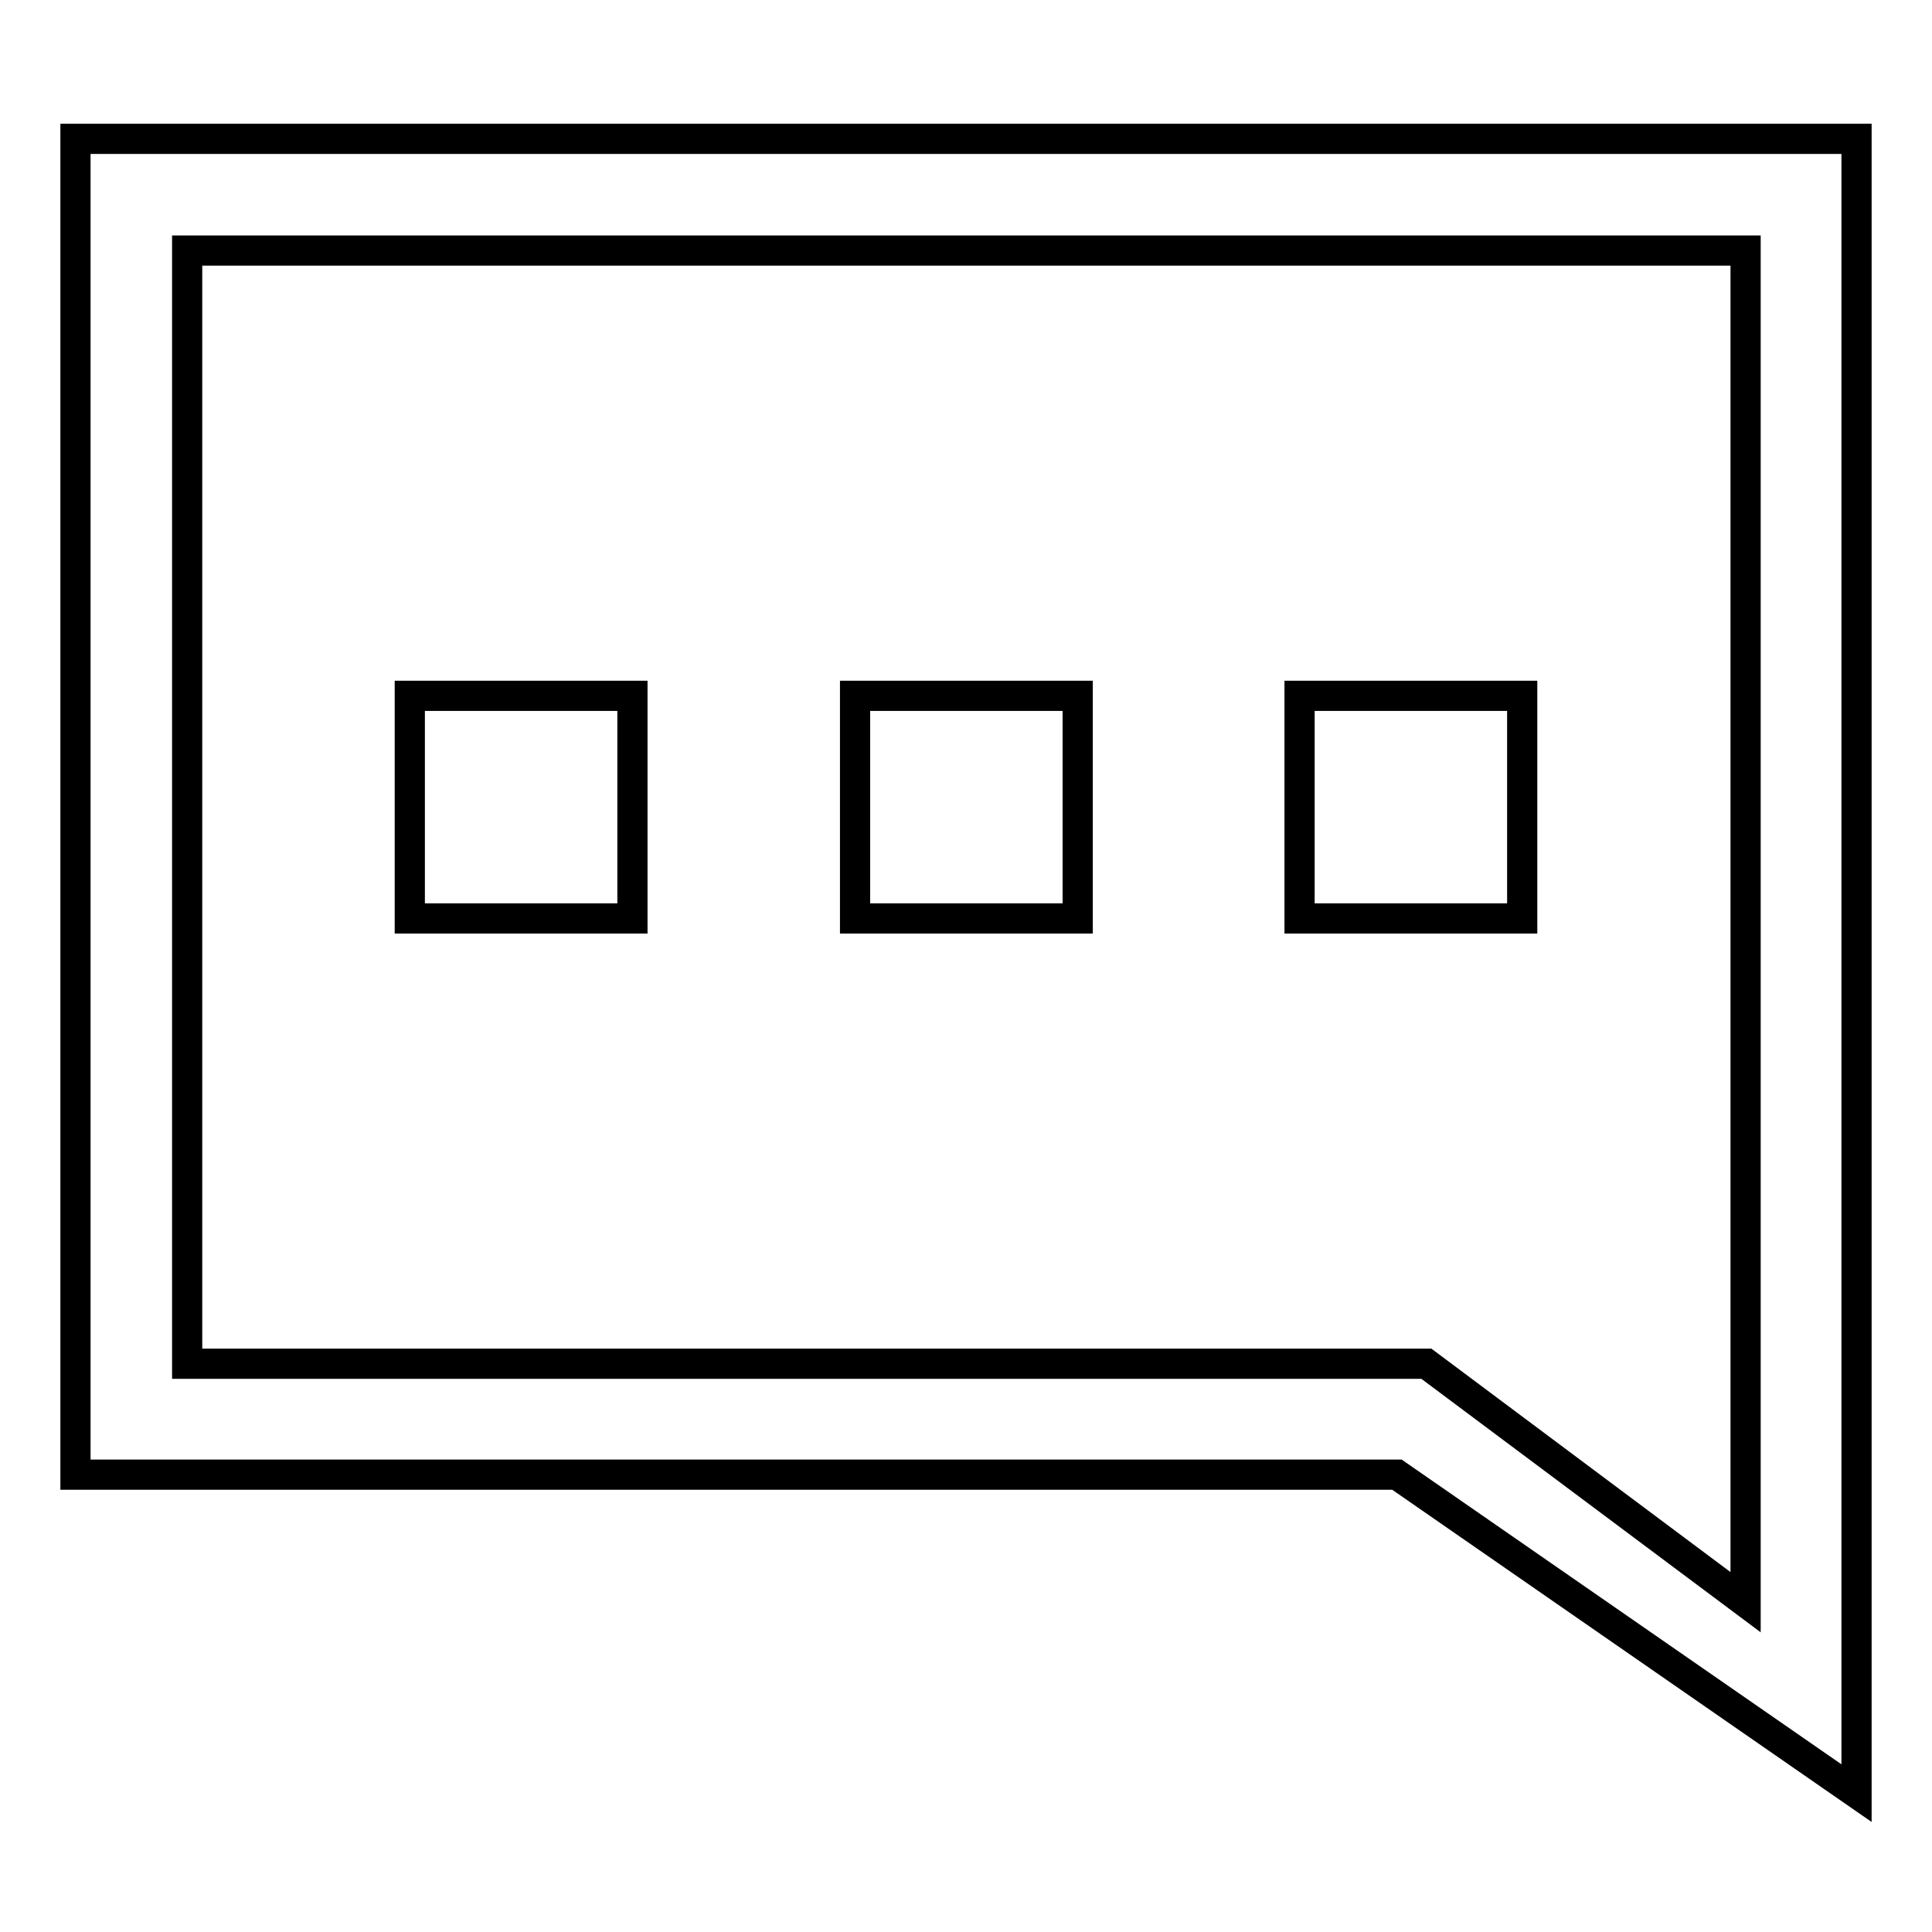
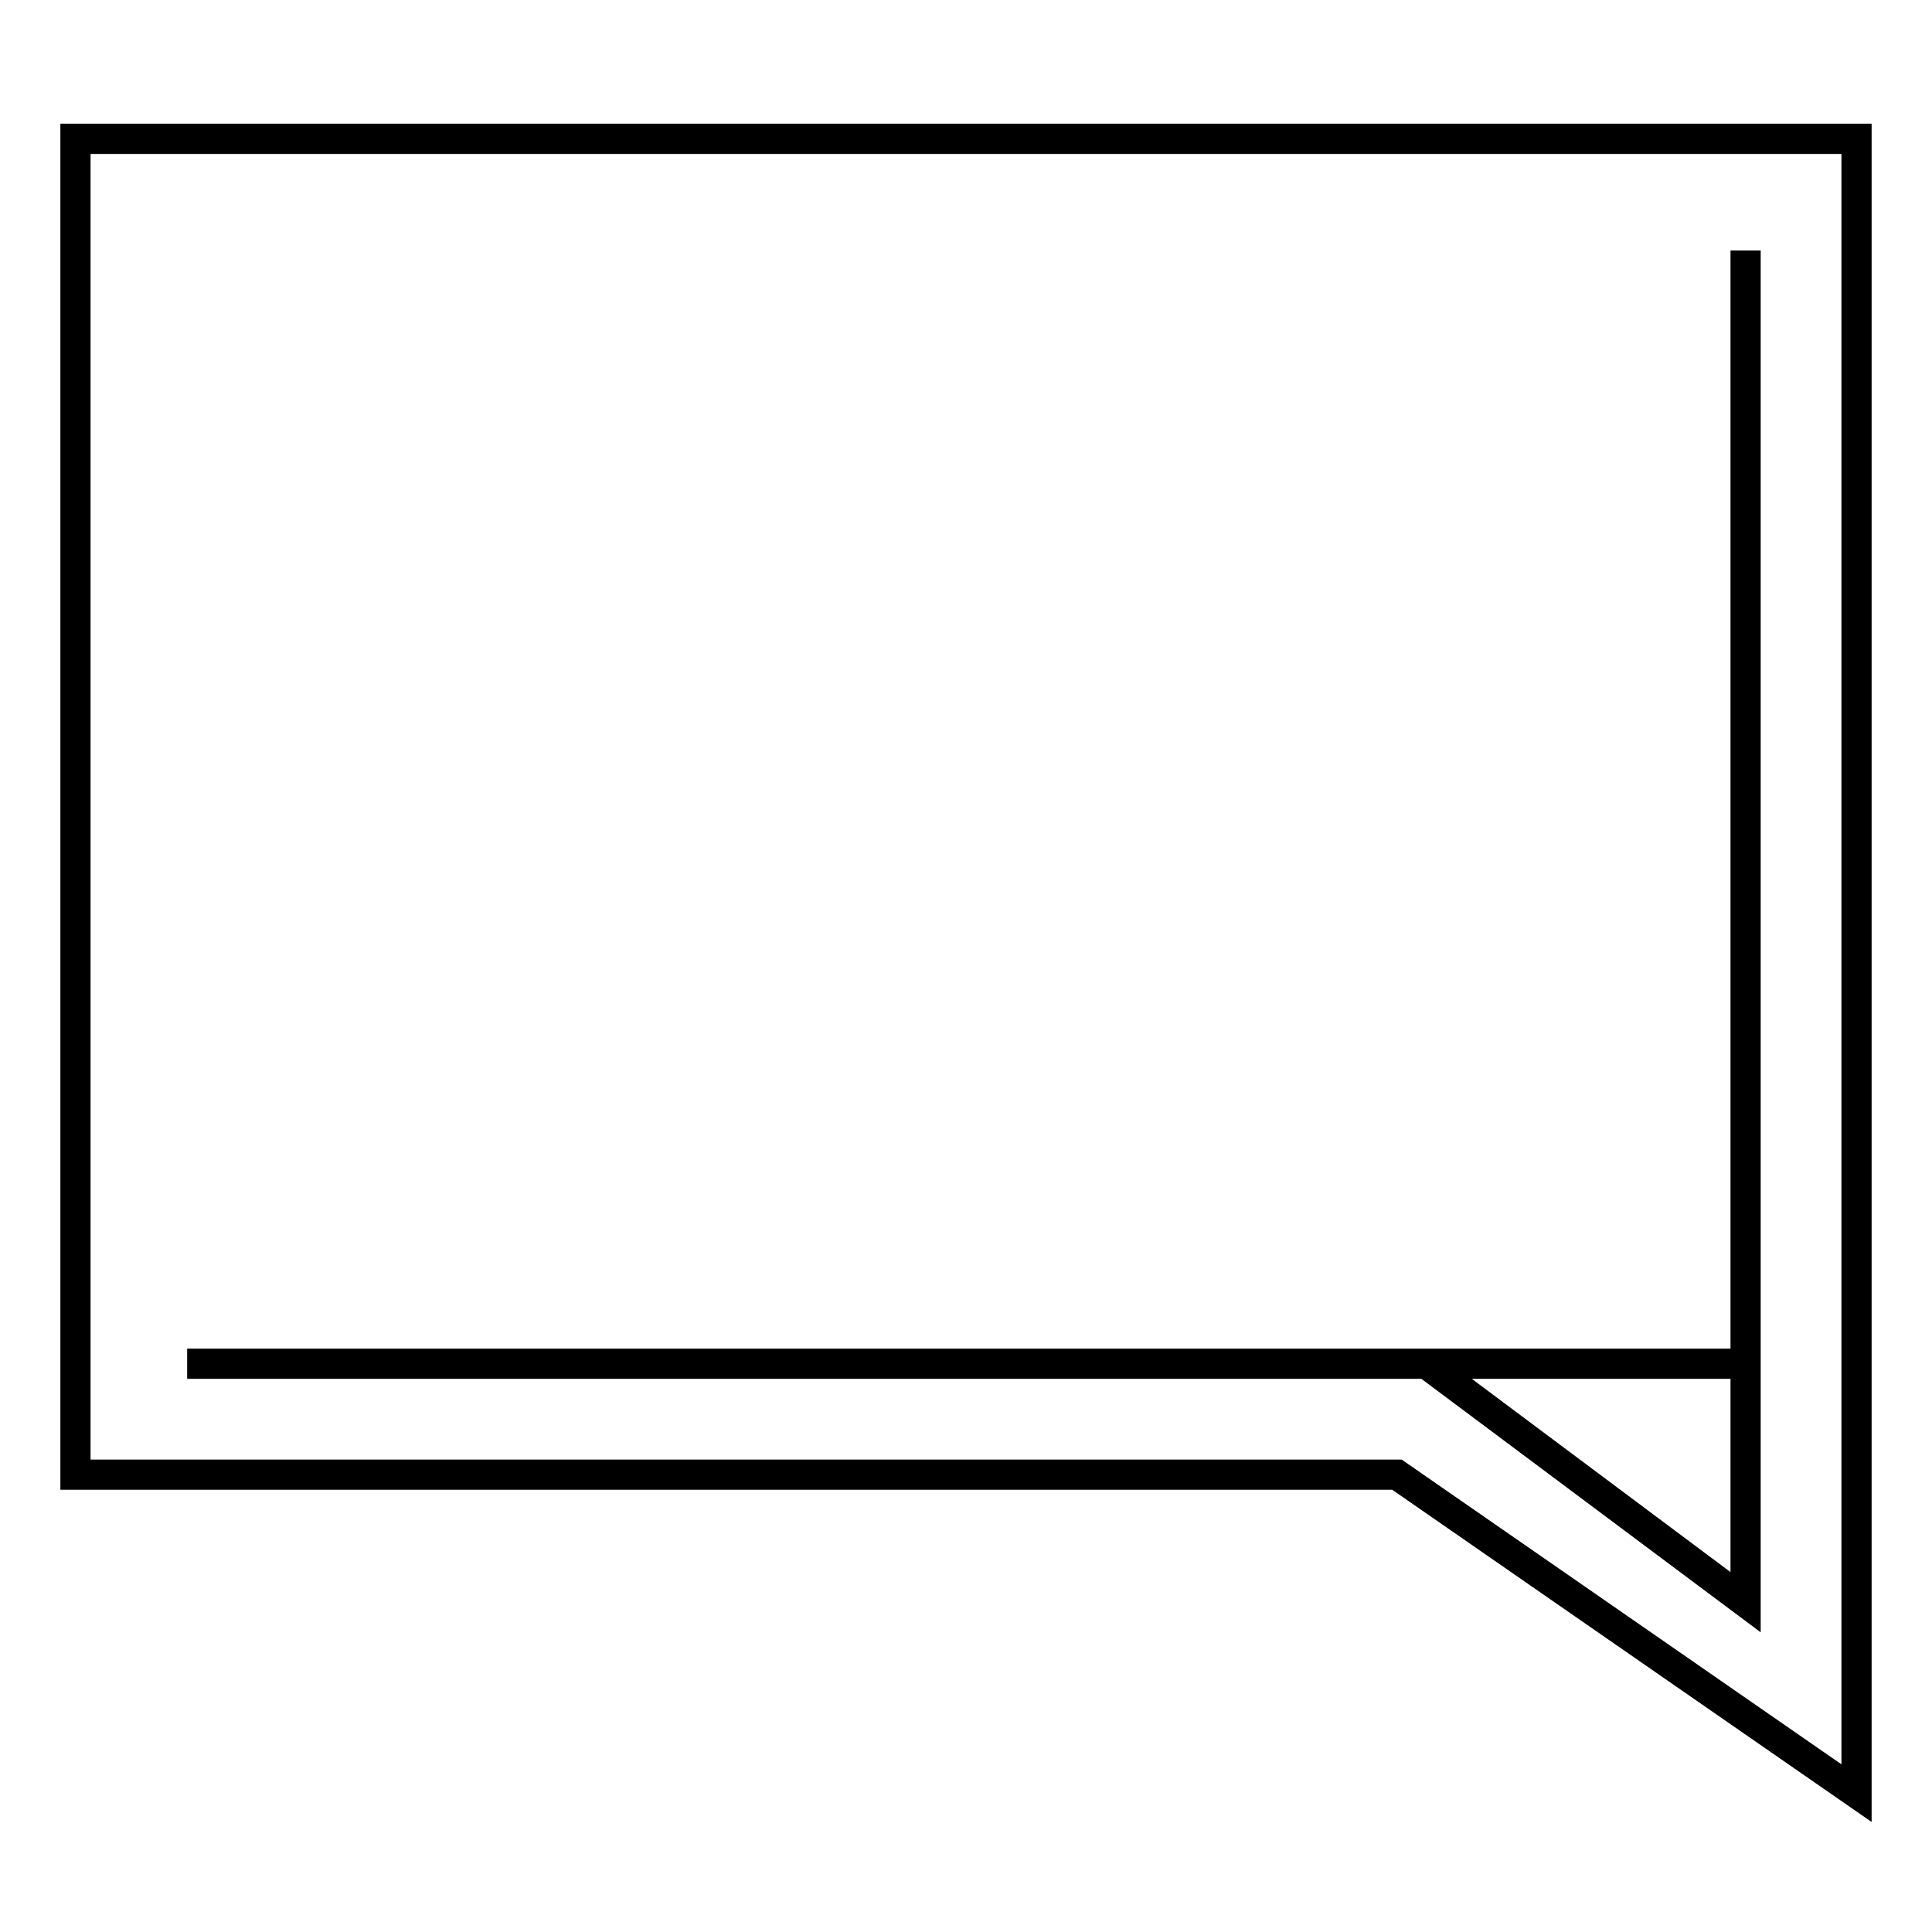
<svg xmlns="http://www.w3.org/2000/svg" version="1.1" x="0px" y="0px" viewBox="0 0 256 256" enable-background="new 0 0 256 256" xml:space="preserve">
  <g>
-     <path stroke-width="4" fill-opacity="0" stroke="#000000" d="M246,237.6l-60.9-42.2H10v-177h236V237.6z M24.8,180.7h164.2l42.3,31.6V33.2H24.8V180.7z" />
-     <path stroke-width="4" fill-opacity="0" stroke="#000000" d="M54.3,92.2h29.5v29.5H54.3V92.2z M113.3,92.2h29.5v29.5h-29.5V92.2z M172.2,92.2h29.5v29.5h-29.5V92.2z" />
+     <path stroke-width="4" fill-opacity="0" stroke="#000000" d="M246,237.6l-60.9-42.2H10v-177h236V237.6z M24.8,180.7h164.2l42.3,31.6V33.2V180.7z" />
  </g>
</svg>